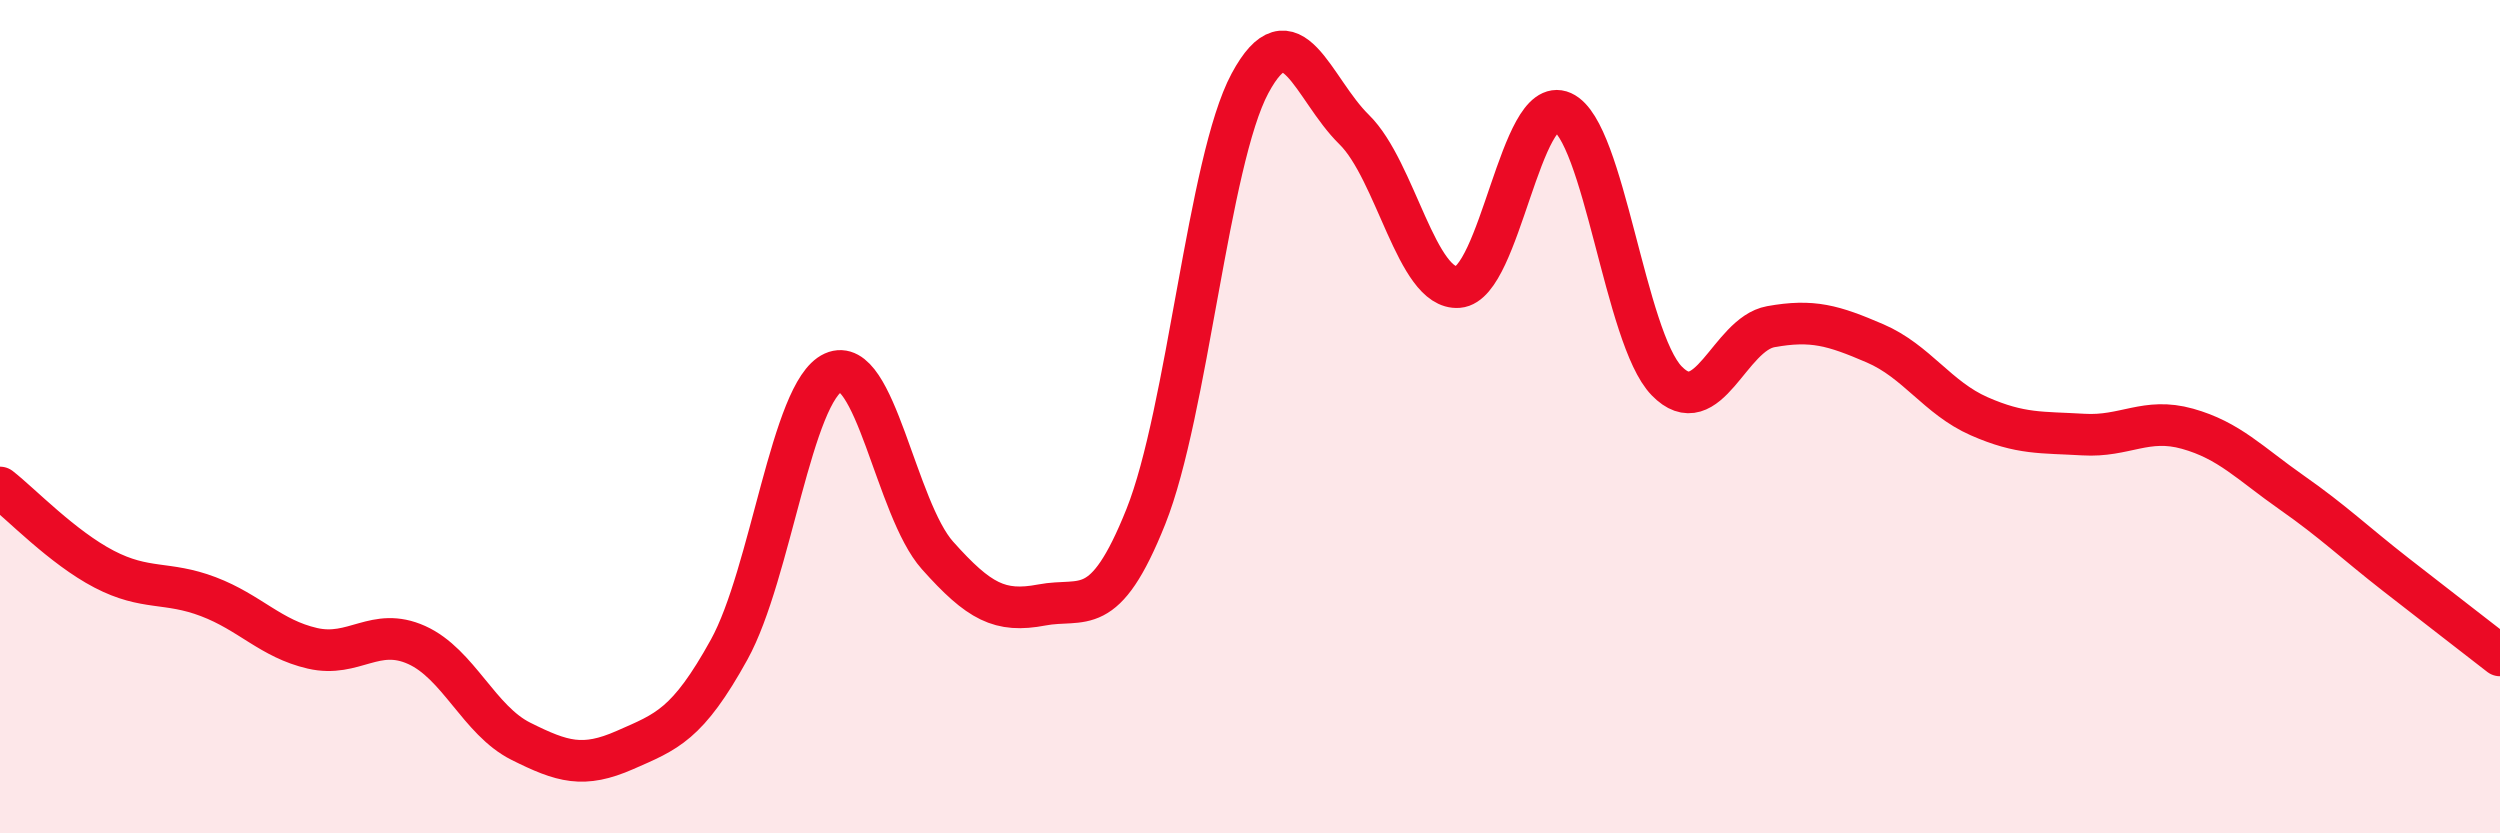
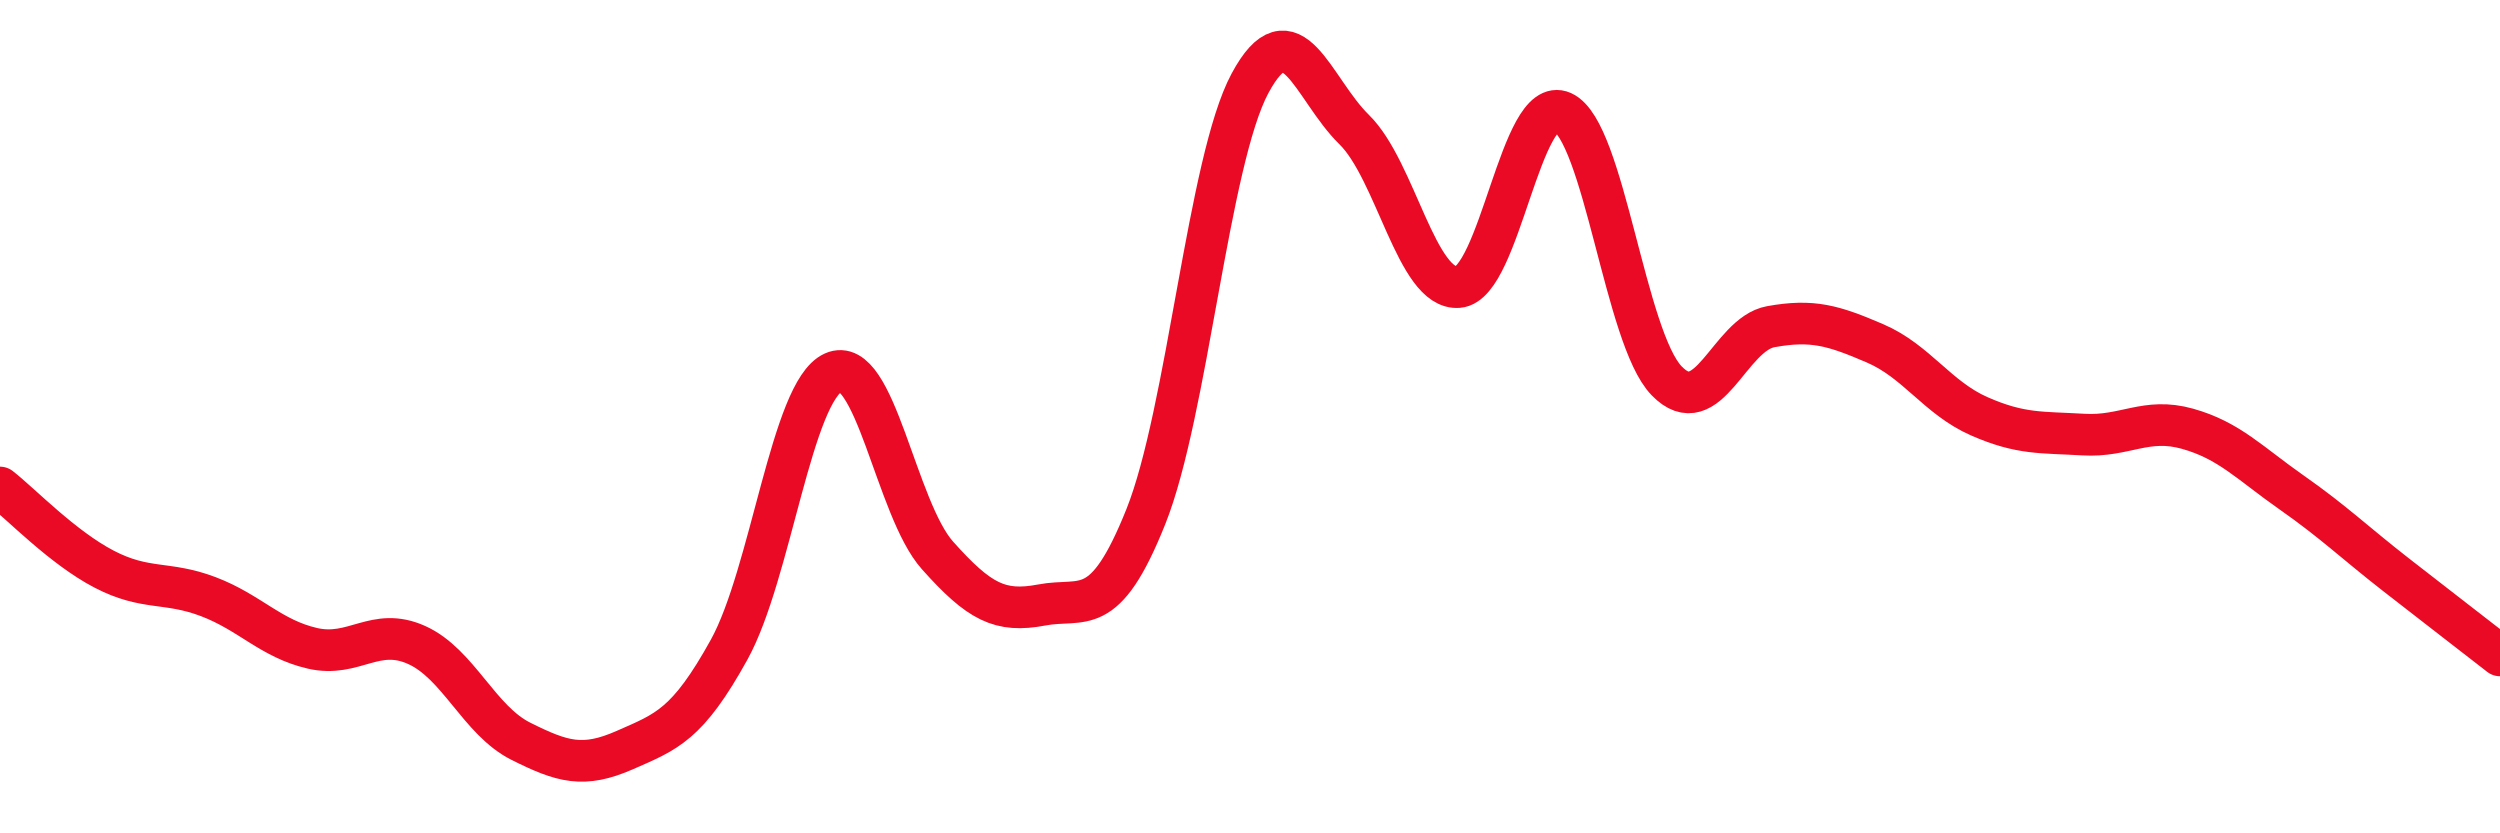
<svg xmlns="http://www.w3.org/2000/svg" width="60" height="20" viewBox="0 0 60 20">
-   <path d="M 0,11.7 C 0.5,12.09 1.5,13.14 2.5,13.66 C 3.5,14.18 4,13.94 5,14.32 C 6,14.7 6.5,15.33 7.5,15.56 C 8.5,15.79 9,15.03 10,15.48 C 11,15.93 11.5,17.29 12.5,17.79 C 13.5,18.29 14,18.44 15,18 C 16,17.56 16.5,17.4 17.5,15.59 C 18.5,13.78 19,9.39 20,8.94 C 21,8.49 21.5,12.21 22.5,13.33 C 23.5,14.45 24,14.71 25,14.52 C 26,14.33 26.5,14.9 27.5,12.4 C 28.5,9.9 29,3.86 30,2 C 31,0.14 31.5,2.13 32.5,3.11 C 33.5,4.09 34,6.97 35,6.89 C 36,6.81 36.5,2.24 37.5,2.69 C 38.5,3.14 39,8.11 40,9.14 C 41,10.17 41.5,8.02 42.5,7.84 C 43.5,7.66 44,7.81 45,8.24 C 46,8.67 46.5,9.55 47.5,9.99 C 48.5,10.43 49,10.37 50,10.43 C 51,10.49 51.5,10.01 52.5,10.29 C 53.5,10.57 54,11.12 55,11.82 C 56,12.52 56.5,13.01 57.5,13.79 C 58.5,14.57 59.5,15.34 60,15.73L60 20L0 20Z" fill="#EB0A25" opacity="0.1" stroke-linecap="round" stroke-linejoin="round" />
  <path d="M 0,11.7 C 0.5,12.09 1.5,13.14 2.5,13.66 C 3.5,14.18 4,13.94 5,14.32 C 6,14.7 6.5,15.33 7.5,15.56 C 8.5,15.79 9,15.03 10,15.48 C 11,15.93 11.5,17.29 12.5,17.79 C 13.5,18.29 14,18.44 15,18 C 16,17.56 16.5,17.4 17.5,15.59 C 18.5,13.78 19,9.39 20,8.94 C 21,8.49 21.5,12.21 22.5,13.33 C 23.5,14.45 24,14.71 25,14.52 C 26,14.33 26.5,14.9 27.5,12.4 C 28.5,9.9 29,3.86 30,2 C 31,0.14 31.5,2.13 32.5,3.11 C 33.5,4.09 34,6.97 35,6.89 C 36,6.81 36.5,2.24 37.5,2.69 C 38.5,3.14 39,8.11 40,9.14 C 41,10.17 41.5,8.02 42.5,7.84 C 43.5,7.66 44,7.81 45,8.24 C 46,8.67 46.5,9.55 47.5,9.99 C 48.5,10.43 49,10.37 50,10.43 C 51,10.49 51.5,10.01 52.5,10.29 C 53.5,10.57 54,11.12 55,11.82 C 56,12.52 56.5,13.01 57.5,13.79 C 58.5,14.57 59.5,15.34 60,15.73" stroke="#EB0A25" stroke-width="1" fill="none" stroke-linecap="round" stroke-linejoin="round" />
</svg>